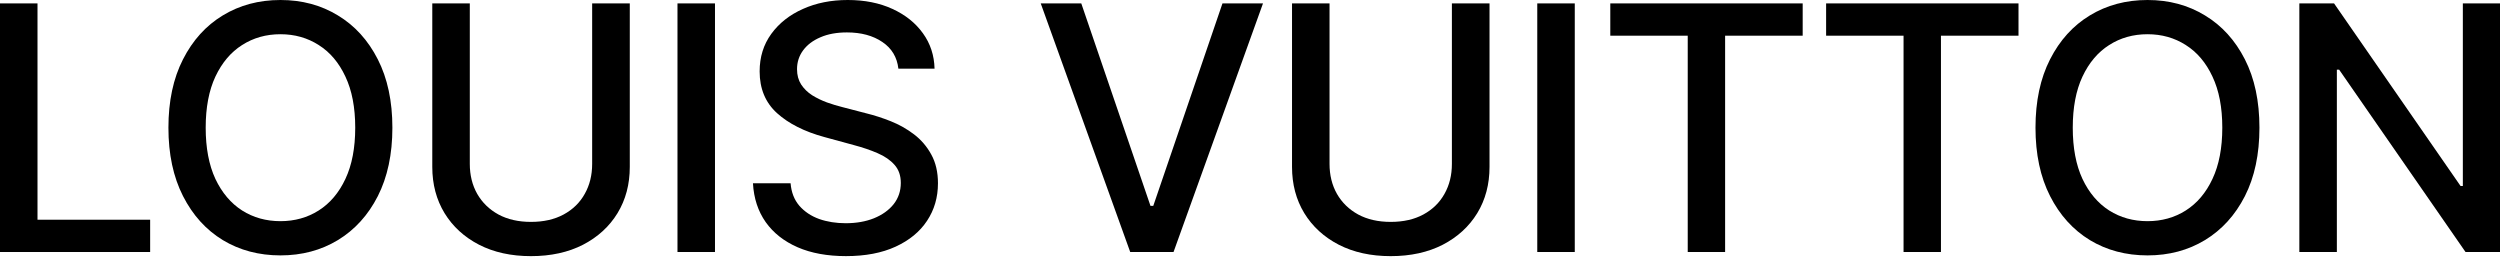
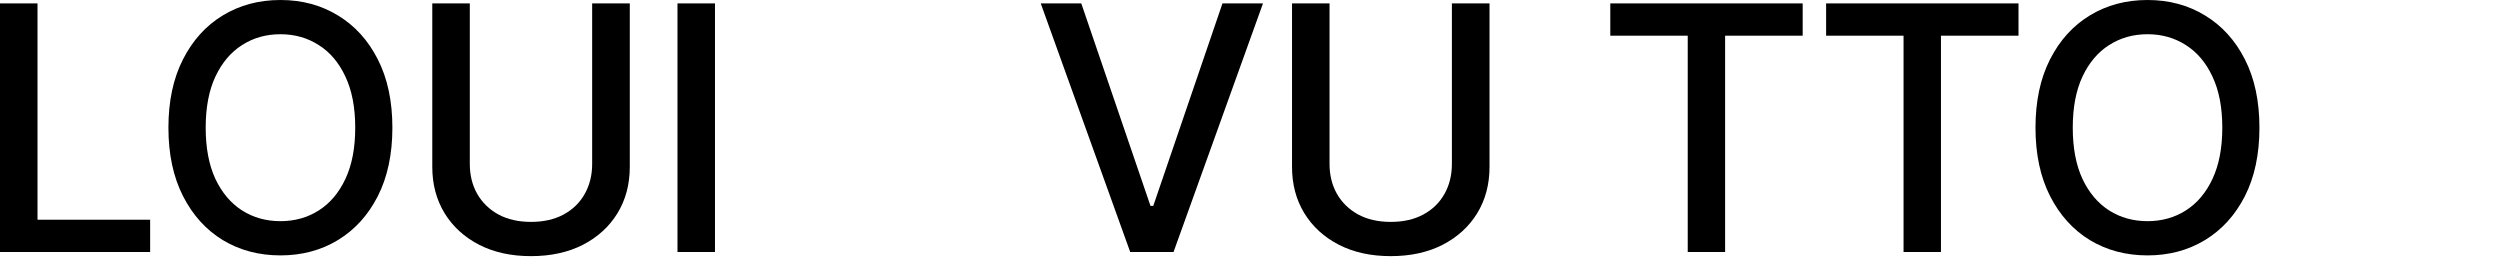
<svg xmlns="http://www.w3.org/2000/svg" width="152" height="16" viewBox="0 0 152 16" fill="none">
-   <path d="M152 0.207V15.322H149.904L142.221 4.237H142.081V15.322H139.8V0.207H141.911L149.601 11.307H149.741V0.207H152Z" fill="black" />
  <path d="M137.374 7.764C137.374 9.378 137.079 10.765 136.489 11.926C135.898 13.083 135.089 13.973 134.061 14.598C133.037 15.218 131.874 15.528 130.57 15.528C129.261 15.528 128.092 15.218 127.064 14.598C126.041 13.973 125.234 13.08 124.643 11.919C124.053 10.758 123.758 9.373 123.758 7.764C123.758 6.15 124.053 4.765 124.643 3.609C125.234 2.448 126.041 1.557 127.064 0.937C128.092 0.312 129.261 0 130.57 0C131.874 0 133.037 0.312 134.061 0.937C135.089 1.557 135.898 2.448 136.489 3.609C137.079 4.765 137.374 6.15 137.374 7.764ZM135.116 7.764C135.116 6.534 134.917 5.498 134.518 4.657C134.125 3.811 133.583 3.171 132.895 2.738C132.211 2.3 131.436 2.081 130.57 2.081C129.699 2.081 128.922 2.3 128.238 2.738C127.554 3.171 127.012 3.811 126.614 4.657C126.22 5.498 126.024 6.534 126.024 7.764C126.024 8.994 126.22 10.032 126.614 10.879C127.012 11.72 127.554 12.359 128.238 12.797C128.922 13.23 129.699 13.447 130.57 13.447C131.436 13.447 132.211 13.23 132.895 12.797C133.583 12.359 134.125 11.72 134.518 10.879C134.917 10.032 135.116 8.994 135.116 7.764Z" fill="black" />
  <path d="M111.028 2.17V0.207H122.725V2.17H118.01V15.322H115.736V2.17H111.028Z" fill="black" />
  <path d="M97.906 2.17V0.207H109.603V2.17H104.887V15.322H102.614V2.17H97.906Z" fill="black" />
-   <path d="M95.746 0.207V15.322H93.466V0.207H95.746Z" fill="black" />
  <path d="M88.275 0.207H90.563V10.148C90.563 11.206 90.314 12.143 89.817 12.96C89.32 13.772 88.622 14.412 87.721 14.879C86.821 15.341 85.766 15.573 84.555 15.573C83.35 15.573 82.297 15.341 81.397 14.879C80.496 14.412 79.797 13.772 79.301 12.96C78.804 12.143 78.555 11.206 78.555 10.148V0.207H80.836V9.964C80.836 10.648 80.986 11.255 81.286 11.787C81.591 12.318 82.021 12.736 82.577 13.041C83.133 13.341 83.793 13.491 84.555 13.491C85.323 13.491 85.985 13.341 86.541 13.041C87.102 12.736 87.529 12.318 87.825 11.787C88.125 11.255 88.275 10.648 88.275 9.964V0.207Z" fill="black" />
  <path d="M65.742 0.207L69.949 12.517H70.119L74.326 0.207H76.79L71.351 15.322H68.717L63.277 0.207H65.742Z" fill="black" />
-   <path d="M54.622 4.177C54.543 3.479 54.218 2.937 53.648 2.554C53.077 2.165 52.358 1.971 51.493 1.971C50.873 1.971 50.336 2.069 49.884 2.266C49.431 2.458 49.079 2.723 48.828 3.063C48.582 3.397 48.459 3.779 48.459 4.207C48.459 4.566 48.543 4.876 48.71 5.137C48.882 5.397 49.106 5.616 49.382 5.793C49.662 5.966 49.962 6.111 50.282 6.229C50.602 6.342 50.91 6.436 51.205 6.509L52.681 6.893C53.163 7.011 53.657 7.171 54.164 7.373C54.671 7.575 55.141 7.84 55.574 8.17C56.007 8.5 56.356 8.908 56.622 9.395C56.892 9.882 57.028 10.465 57.028 11.144C57.028 12 56.806 12.76 56.364 13.425C55.926 14.089 55.288 14.613 54.452 14.997C53.62 15.38 52.614 15.572 51.434 15.572C50.302 15.572 49.323 15.393 48.496 15.034C47.67 14.674 47.023 14.165 46.555 13.506C46.088 12.842 45.83 12.054 45.78 11.144H48.068C48.112 11.69 48.289 12.145 48.599 12.509C48.914 12.869 49.315 13.137 49.803 13.314C50.294 13.486 50.833 13.572 51.419 13.572C52.063 13.572 52.636 13.471 53.138 13.27C53.645 13.063 54.044 12.778 54.334 12.414C54.624 12.044 54.769 11.614 54.769 11.122C54.769 10.674 54.642 10.308 54.386 10.022C54.135 9.737 53.793 9.501 53.36 9.314C52.932 9.127 52.447 8.962 51.906 8.819L50.12 8.332C48.91 8.003 47.95 7.518 47.242 6.878C46.538 6.239 46.186 5.392 46.186 4.34C46.186 3.469 46.422 2.709 46.895 2.059C47.367 1.41 48.007 0.905 48.813 0.546C49.62 0.182 50.531 0 51.544 0C52.568 0 53.471 0.18 54.253 0.539C55.04 0.898 55.66 1.392 56.113 2.022C56.565 2.647 56.801 3.365 56.821 4.177H54.622Z" fill="black" />
  <path d="M43.471 0.207V15.322H41.191V0.207H43.471Z" fill="black" />
  <path d="M36.003 0.207H38.291V10.148C38.291 11.206 38.042 12.143 37.545 12.96C37.048 13.772 36.35 14.412 35.449 14.879C34.549 15.341 33.494 15.573 32.283 15.573C31.078 15.573 30.025 15.341 29.125 14.879C28.224 14.412 27.526 13.772 27.029 12.96C26.532 12.143 26.283 11.206 26.283 10.148V0.207H28.564V9.964C28.564 10.648 28.714 11.255 29.014 11.787C29.319 12.318 29.75 12.736 30.305 13.041C30.861 13.341 31.521 13.491 32.283 13.491C33.051 13.491 33.713 13.341 34.269 13.041C34.83 12.736 35.258 12.318 35.553 11.787C35.853 11.255 36.003 10.648 36.003 9.964V0.207Z" fill="black" />
  <path d="M23.857 7.764C23.857 9.378 23.561 10.765 22.971 11.926C22.381 13.083 21.571 13.973 20.543 14.598C19.52 15.218 18.356 15.528 17.052 15.528C15.743 15.528 14.575 15.218 13.547 14.598C12.523 13.973 11.716 13.08 11.126 11.919C10.535 10.758 10.24 9.373 10.24 7.764C10.24 6.15 10.535 4.765 11.126 3.609C11.716 2.448 12.523 1.557 13.547 0.937C14.575 0.312 15.743 0 17.052 0C18.356 0 19.52 0.312 20.543 0.937C21.571 1.557 22.381 2.448 22.971 3.609C23.561 4.765 23.857 6.15 23.857 7.764ZM21.598 7.764C21.598 6.534 21.399 5.498 21.001 4.657C20.607 3.811 20.066 3.171 19.377 2.738C18.693 2.3 17.918 2.081 17.052 2.081C16.181 2.081 15.404 2.3 14.72 2.738C14.036 3.171 13.495 3.811 13.096 4.657C12.703 5.498 12.506 6.534 12.506 7.764C12.506 8.994 12.703 10.032 13.096 10.879C13.495 11.72 14.036 12.359 14.72 12.797C15.404 13.23 16.181 13.447 17.052 13.447C17.918 13.447 18.693 13.23 19.377 12.797C20.066 12.359 20.607 11.72 21.001 10.879C21.399 10.032 21.598 8.994 21.598 7.764Z" fill="black" />
  <path d="M0 15.322V0.207H2.28V13.359H9.129V15.322H0Z" fill="black" />
</svg>